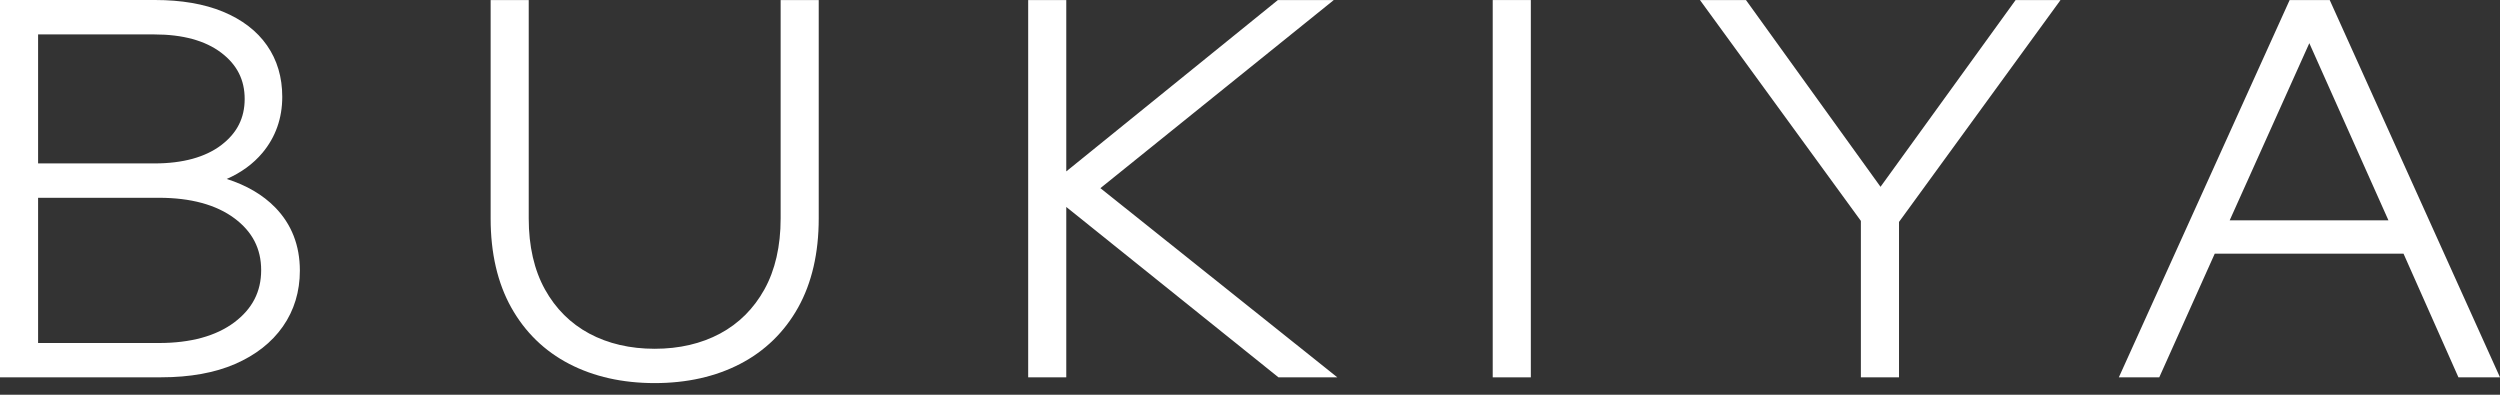
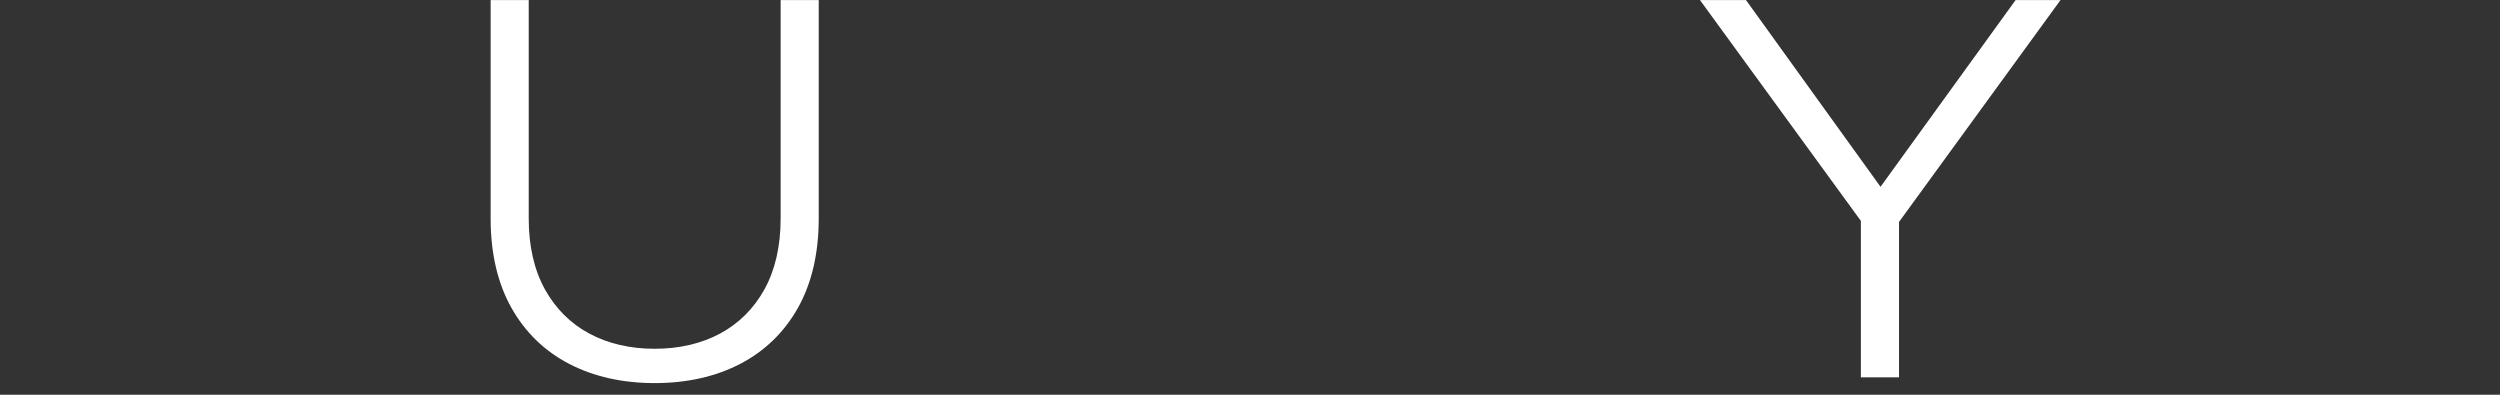
<svg xmlns="http://www.w3.org/2000/svg" width="114" height="18" viewBox="0 0 114 18" fill="none">
  <rect x="0" y="0" width="114" height="18" fill="#333333" stroke="none" />
-   <path d="M10.335 8.162C10.998 7.872 11.545 7.473 11.967 6.97C12.565 6.255 12.871 5.396 12.871 4.415C12.871 3.521 12.638 2.734 12.175 2.071C11.717 1.412 11.041 0.894 10.169 0.533C9.312 0.179 8.268 0 7.067 0H0V17.205H7.354C8.66 17.205 9.793 17 10.718 16.599C11.657 16.192 12.391 15.616 12.901 14.886C13.413 14.153 13.674 13.295 13.674 12.34C13.674 11.193 13.295 10.224 12.55 9.461C11.99 8.887 11.248 8.45 10.337 8.16L10.335 8.162ZM1.737 9.019H7.248C8.695 9.019 9.853 9.333 10.688 9.953C11.508 10.563 11.909 11.338 11.909 12.319C11.909 13.3 11.508 14.078 10.688 14.697C9.853 15.323 8.697 15.641 7.25 15.641H1.737V9.021V9.019ZM10.092 6.616C9.36 7.17 8.335 7.452 7.044 7.452H1.737V1.57H7.041C8.333 1.57 9.36 1.851 10.09 2.406C10.809 2.952 11.157 3.641 11.157 4.511C11.157 5.381 10.809 6.07 10.09 6.616H10.092Z" fill="white" />
  <path d="M35.597 9.962C35.597 11.227 35.347 12.316 34.856 13.199C34.368 14.078 33.688 14.754 32.835 15.211C31.976 15.671 30.973 15.904 29.854 15.904C28.734 15.904 27.731 15.671 26.872 15.211C26.02 14.754 25.339 14.078 24.851 13.199C24.36 12.316 24.11 11.227 24.11 9.962V0.002H22.373V9.962C22.373 11.542 22.689 12.907 23.312 14.021C23.938 15.142 24.827 16.008 25.955 16.593C27.075 17.175 28.386 17.469 29.854 17.469C31.322 17.469 32.633 17.175 33.752 16.593C34.88 16.008 35.769 15.142 36.396 14.021C37.018 12.905 37.334 11.54 37.334 9.962V0.002H35.597V9.962Z" fill="white" />
-   <path d="M60.821 0.002H58.272L48.622 7.816V0.002H46.885V17.207H48.622V9.437L58.298 17.207H60.983L50.178 8.58L60.821 0.002Z" fill="white" />
-   <path d="M69.806 0.002H68.068V17.207H69.806V0.002Z" fill="white" />
  <path d="M85.752 8.518L79.616 0.002H77.518L84.856 10.073V17.207H86.595V10.12L93.96 0.002H91.912L85.752 8.518Z" fill="white" />
-   <path d="M106.235 0.002H104.408L96.619 17.207H98.462L100.993 11.566H109.6L112.105 17.207H114L106.235 0.002ZM108.915 10.047H101.674L105.305 1.969L108.913 10.047H108.915Z" fill="white" />
</svg>